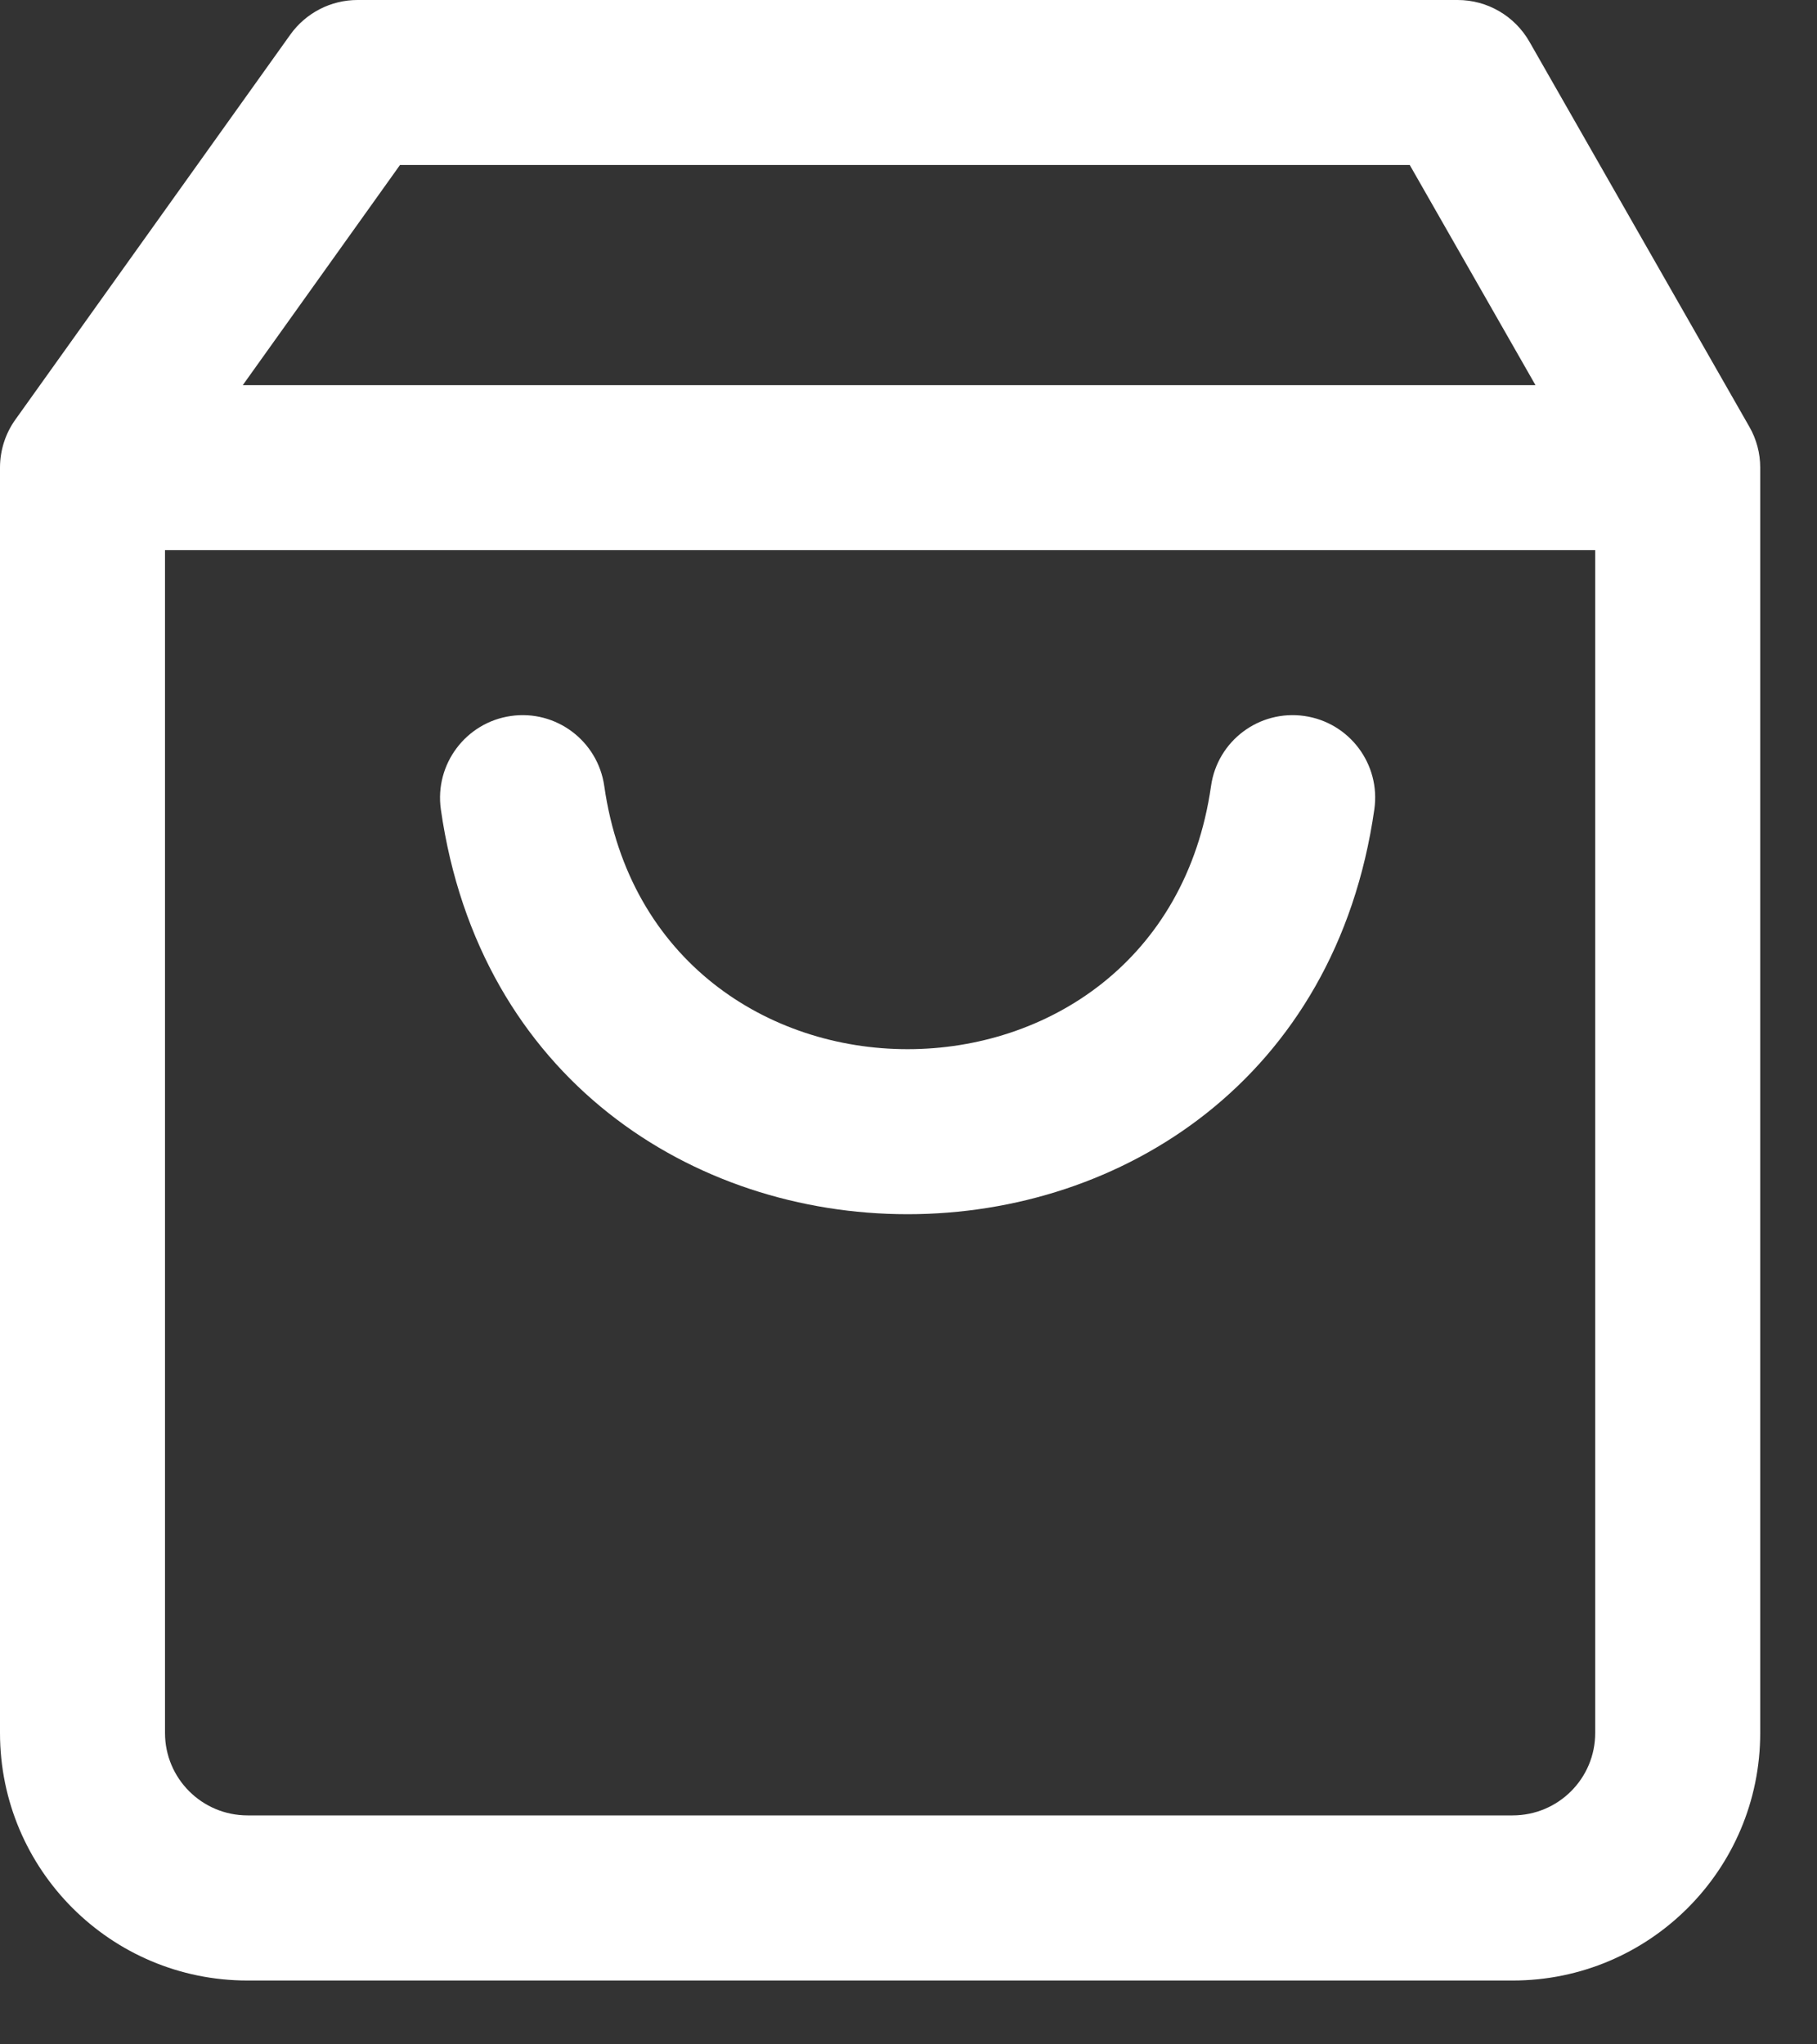
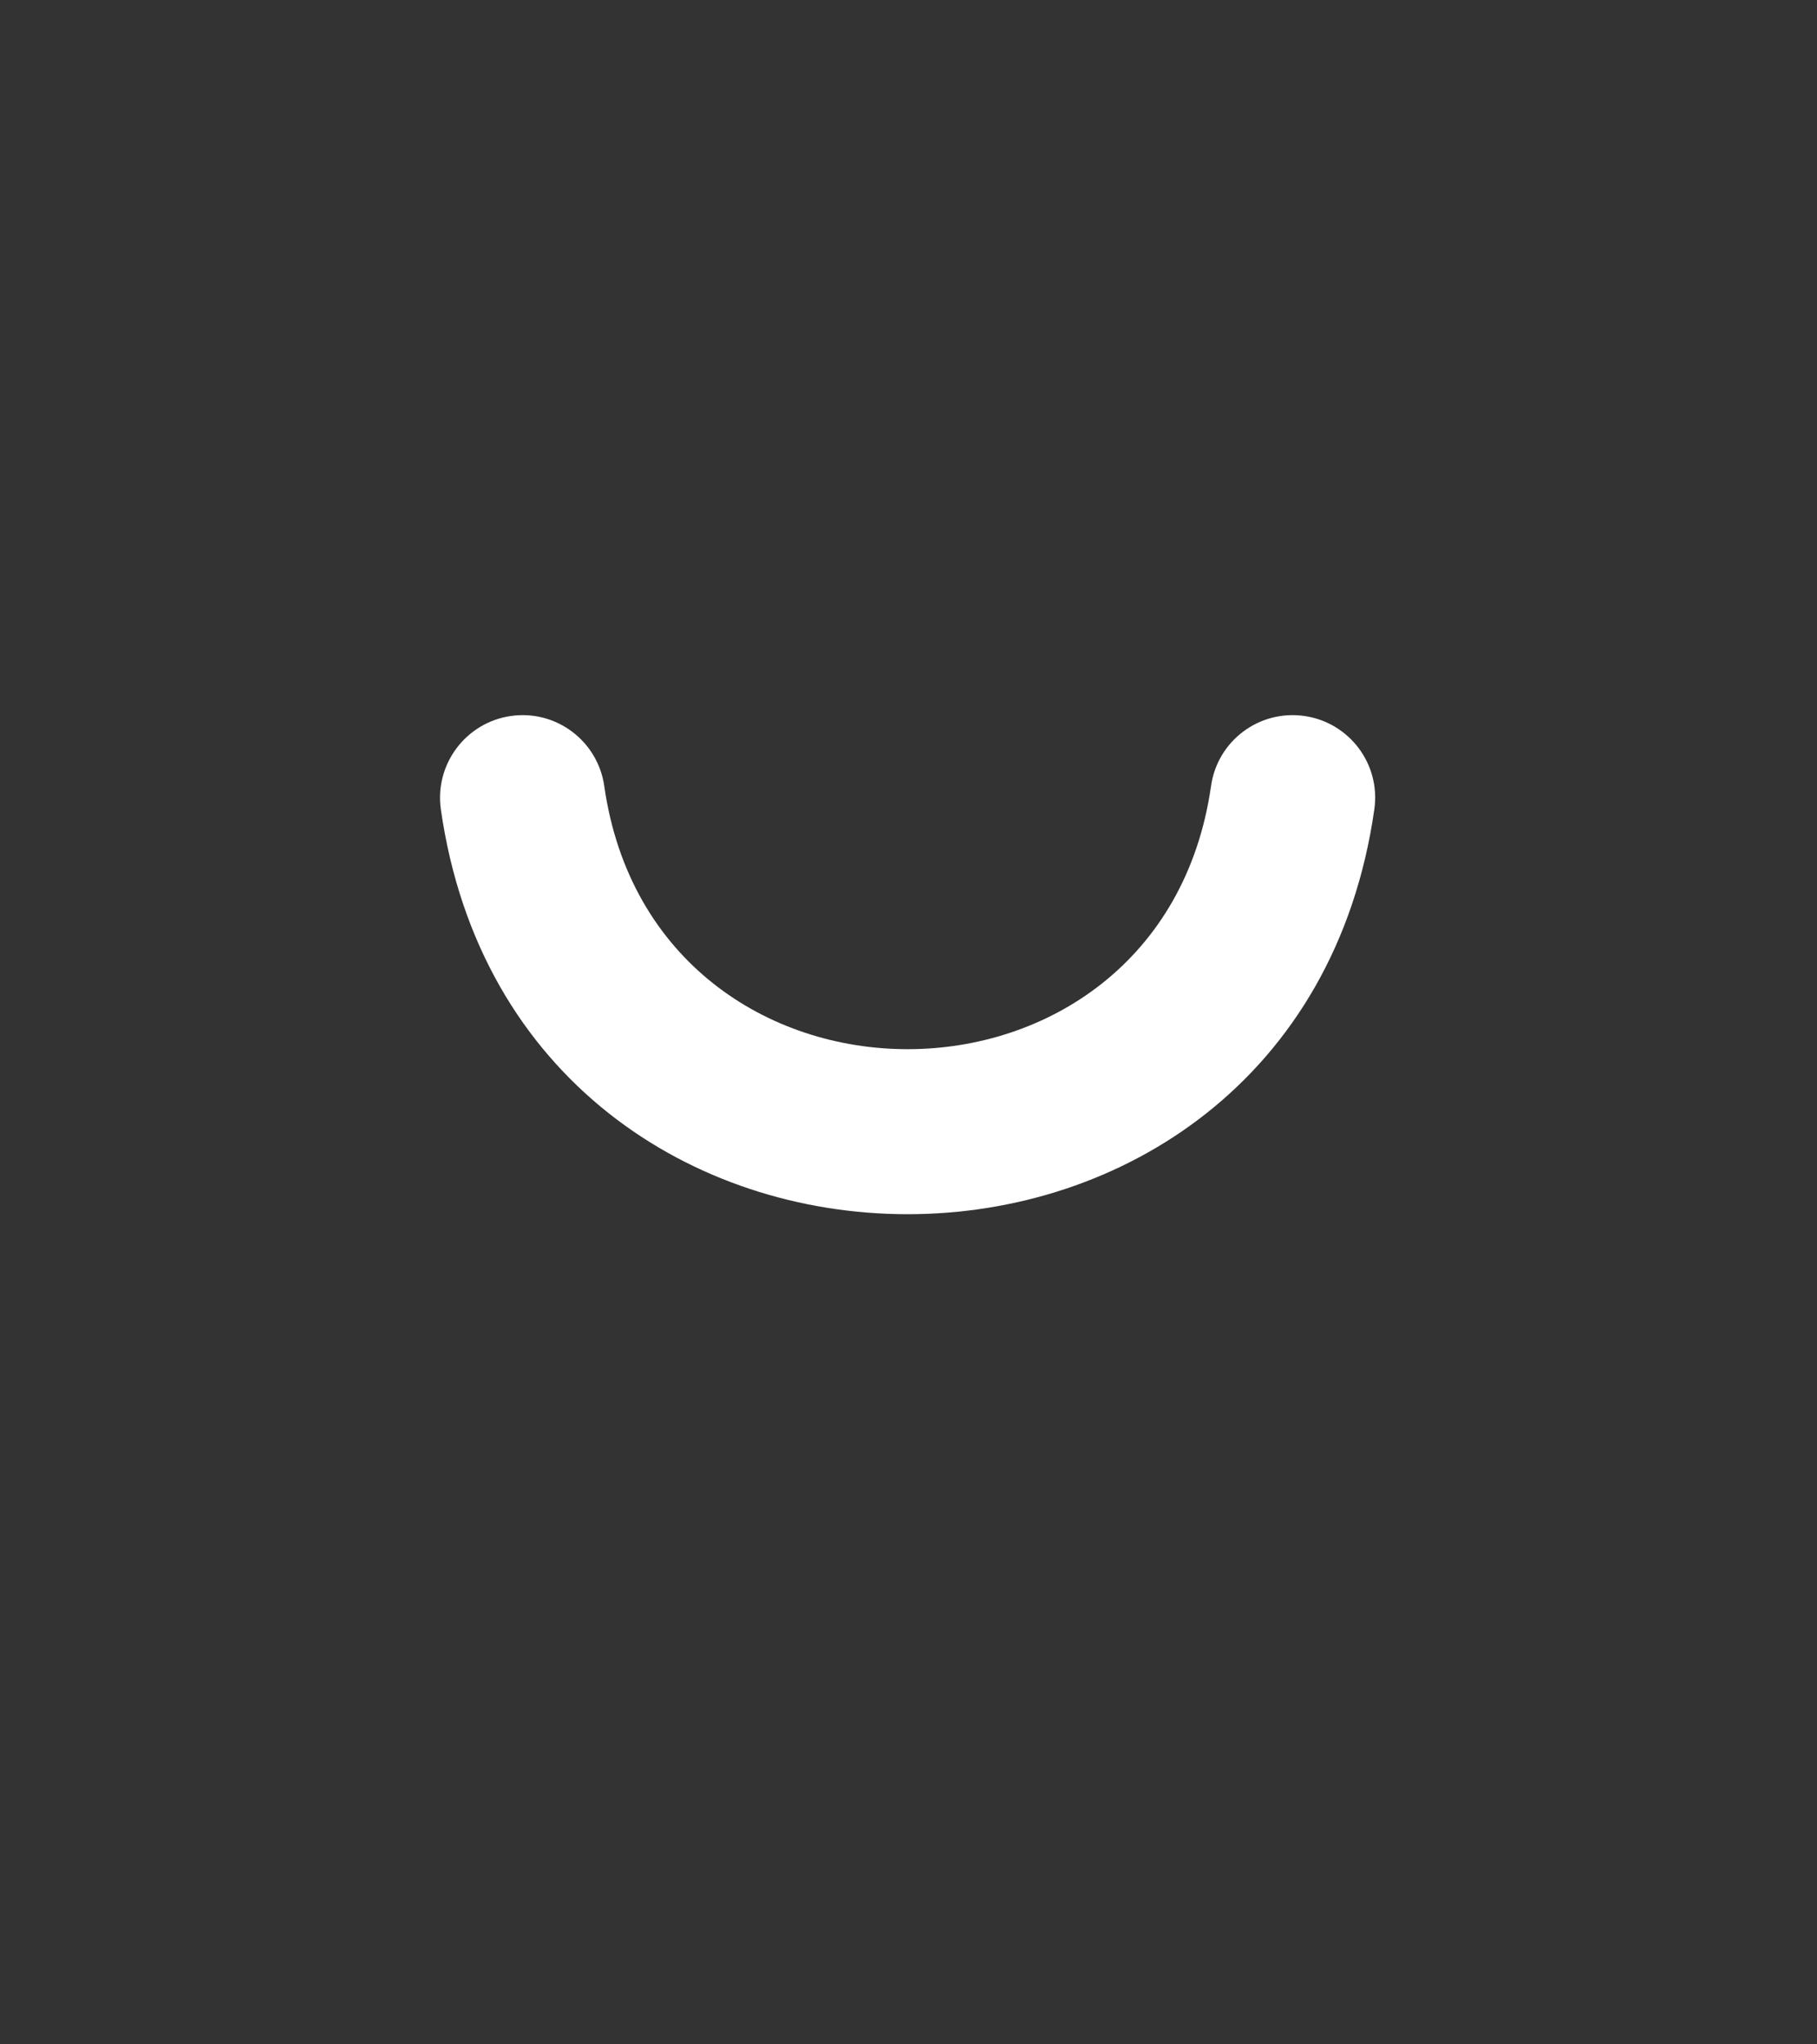
<svg xmlns="http://www.w3.org/2000/svg" width="16" height="18" viewBox="0 0 16 18" fill="none">
  <rect x="0" y="0" width="16" height="18" fill="#333333" stroke="none" />
  <path fill-rule="evenodd" clip-rule="evenodd" d="M4.499 6.304C4.896 6.247 5.264 6.523 5.321 6.921C5.762 10.01 10.222 10.01 10.664 6.921C10.72 6.523 11.088 6.247 11.486 6.304C11.883 6.361 12.159 6.729 12.102 7.126C11.423 11.879 4.561 11.879 3.882 7.126C3.826 6.729 4.102 6.361 4.499 6.304Z" fill="white" />
-   <path fill-rule="evenodd" clip-rule="evenodd" d="M3.148 -3.05176e-05C2.914 -3.05176e-05 2.694 0.113 2.557 0.304L0.135 3.695C0.047 3.818 0 3.966 0 4.117V15.258C0 16.462 0.976 17.438 2.18 17.438H13.32C14.524 17.438 15.5 16.462 15.5 15.258V4.117C15.5 3.991 15.467 3.866 15.404 3.757L13.467 0.366C13.337 0.14 13.097 -3.05176e-05 12.836 -3.05176e-05H3.148ZM2.138 3.391L3.522 1.453H12.414L13.521 3.391H2.138ZM1.453 4.844V15.258C1.453 15.659 1.778 15.984 2.18 15.984H13.32C13.722 15.984 14.047 15.659 14.047 15.258V4.844H1.453Z" fill="white" />
</svg>